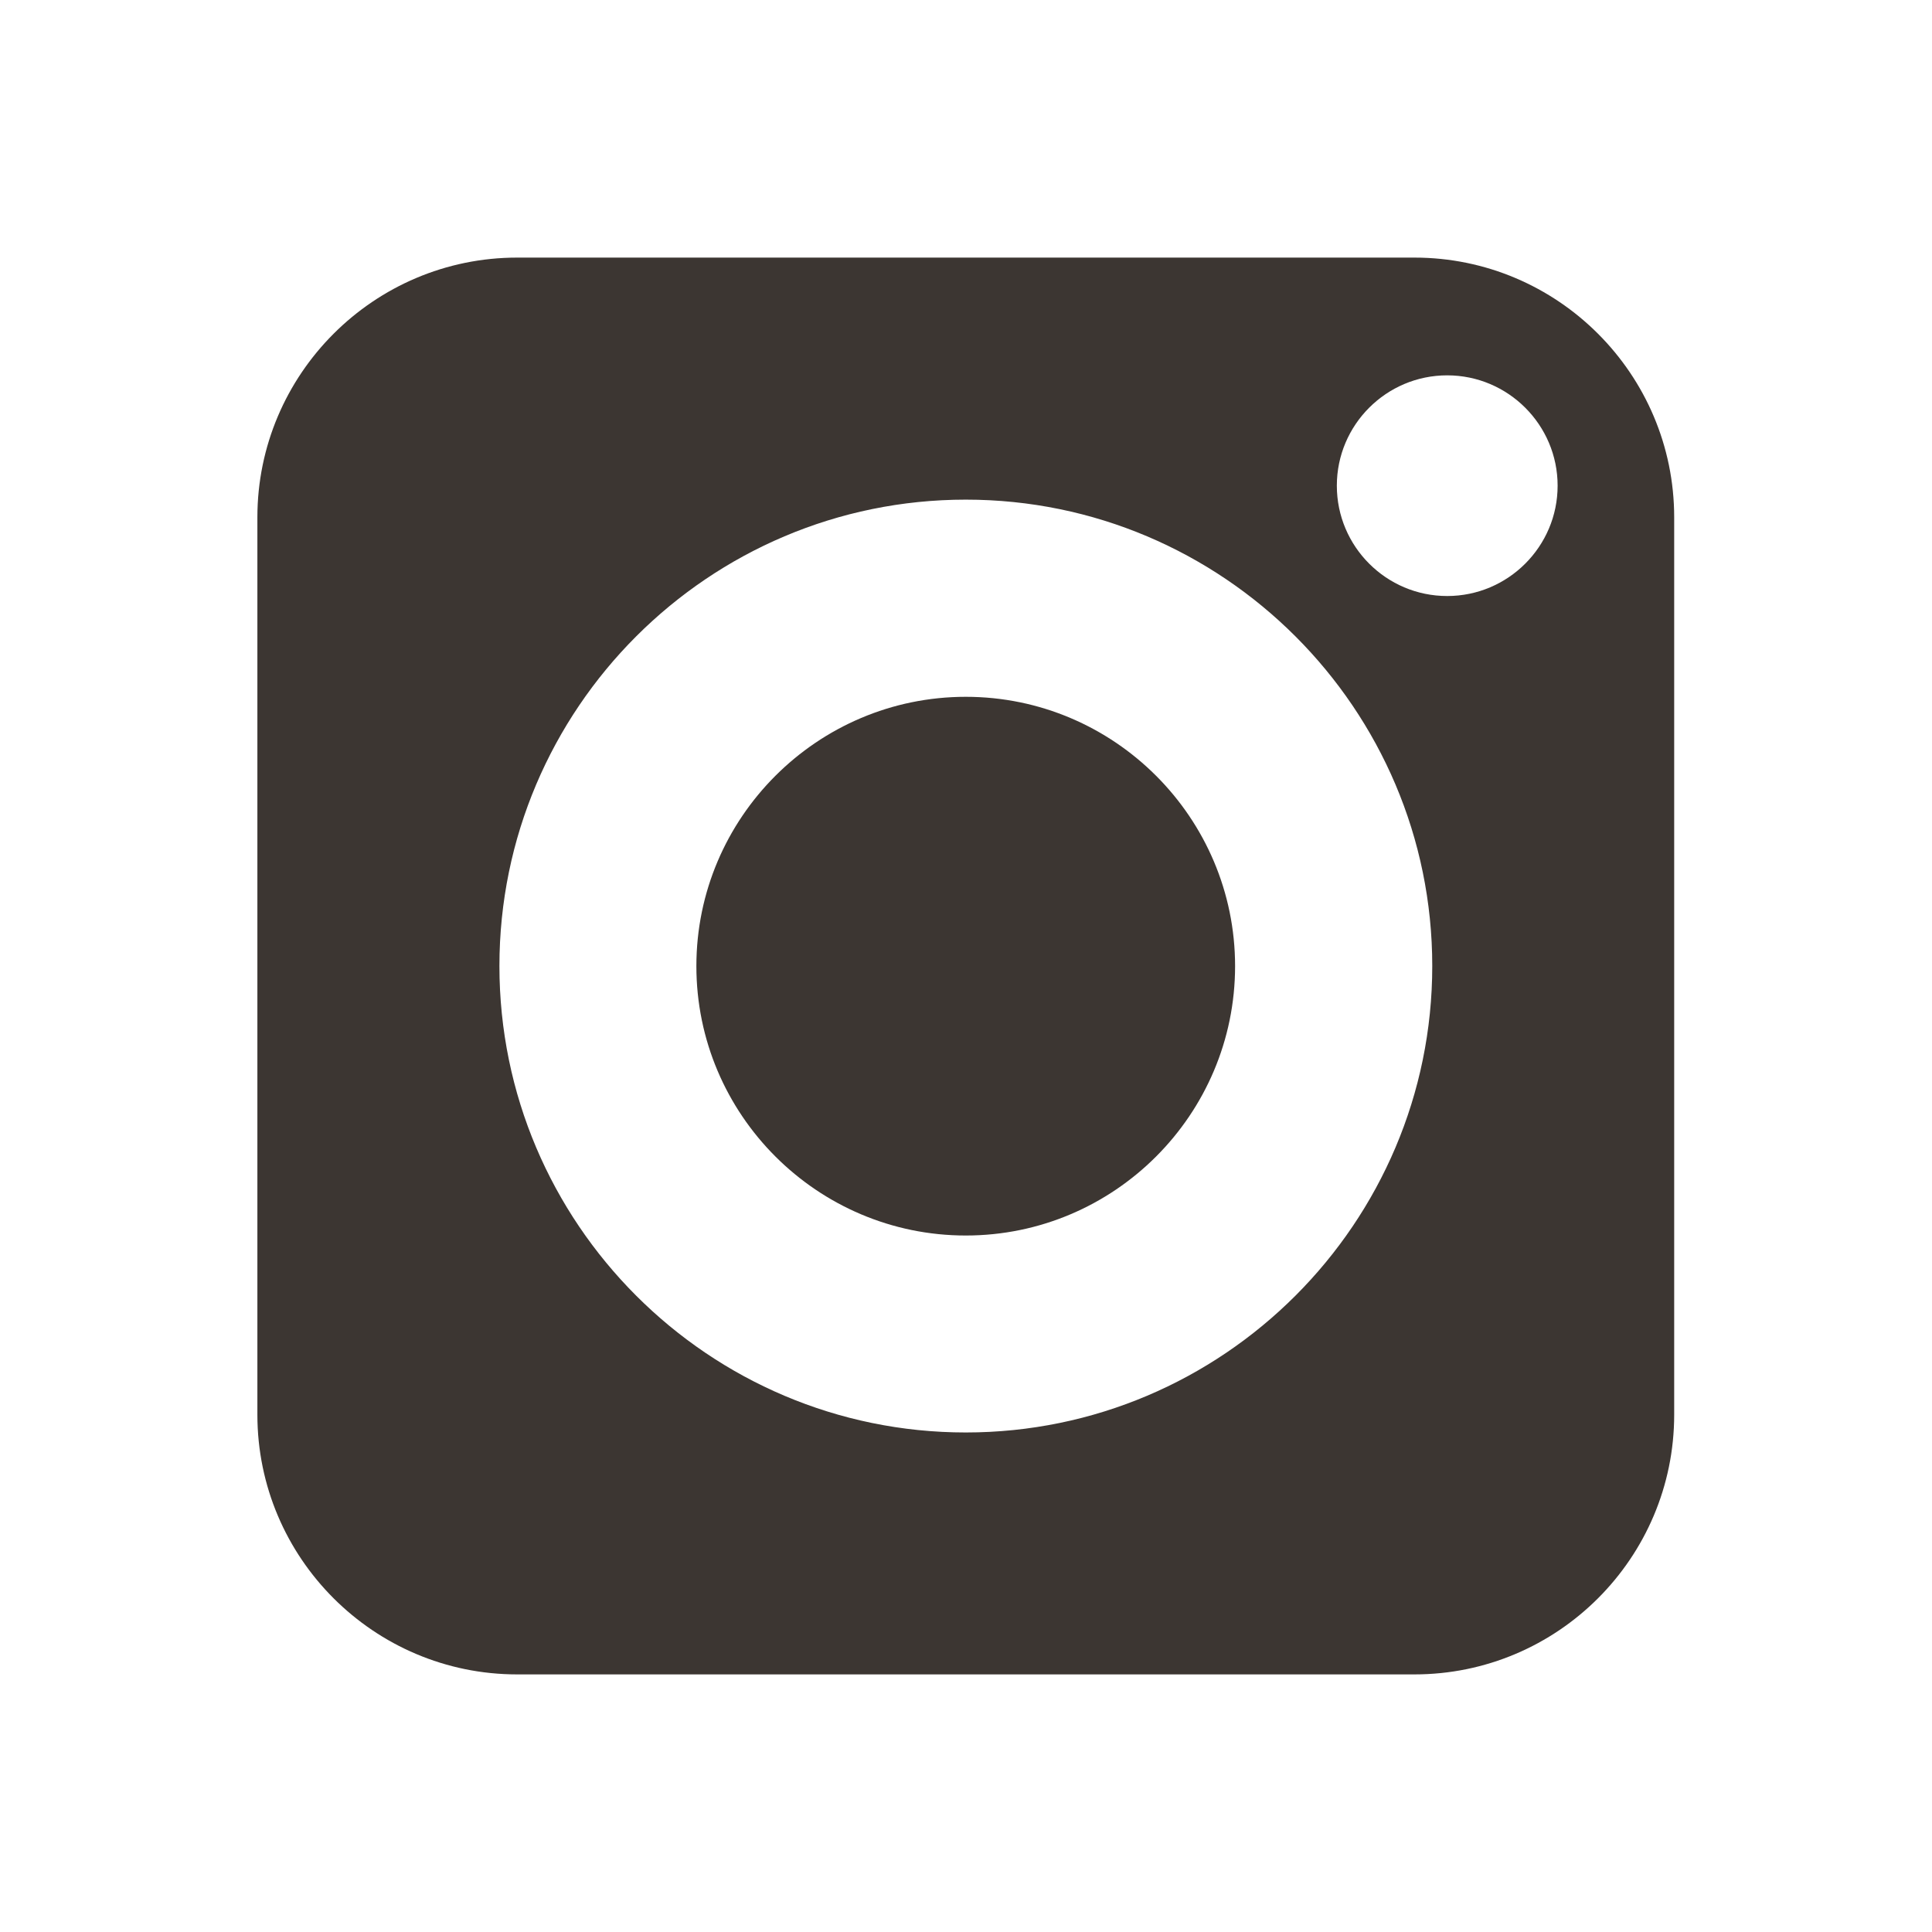
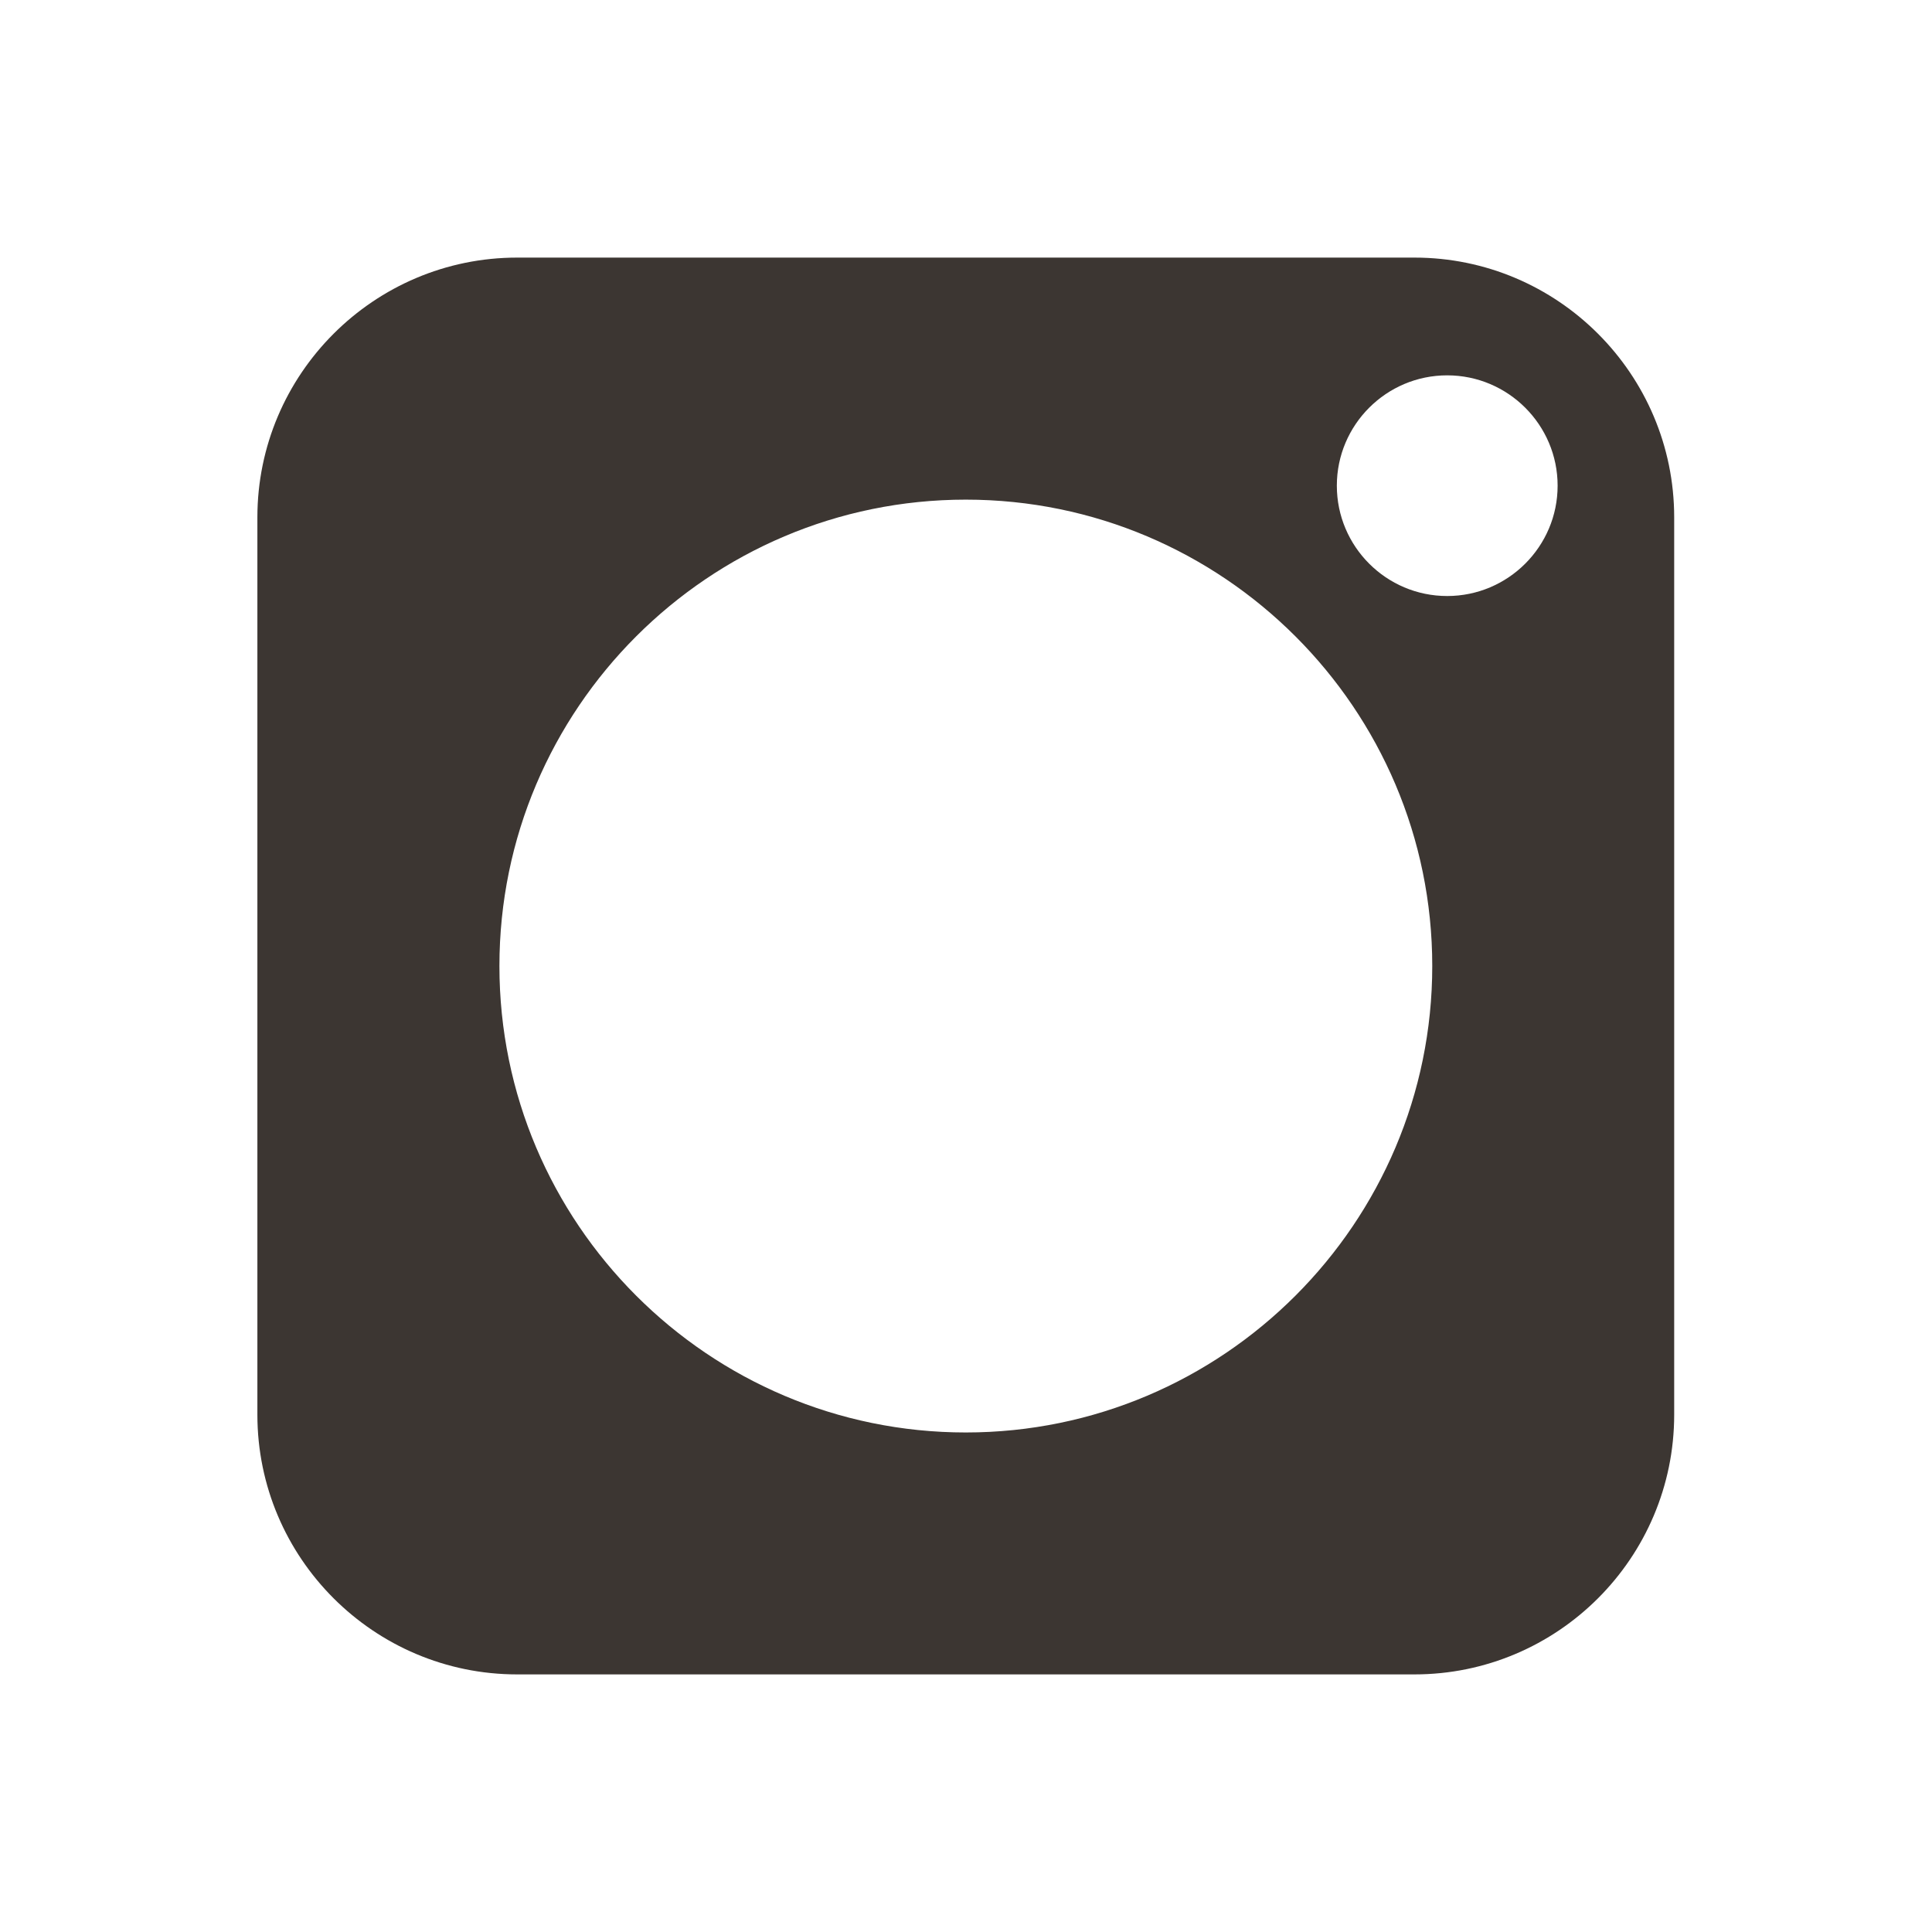
<svg xmlns="http://www.w3.org/2000/svg" width="18" height="18" viewBox="0 0 18 18" fill="none">
  <path fill-rule="evenodd" clip-rule="evenodd" d="M13.178 2.4H4.818C3.484 2.4 2.398 3.486 2.398 4.82V13.18C2.398 14.515 3.484 15.6 4.818 15.6H13.178C14.513 15.6 15.598 14.515 15.598 13.18V4.82C15.598 3.486 14.513 2.4 13.178 2.4ZM8.998 13.346C6.602 13.346 4.653 11.396 4.653 9C4.653 6.604 6.602 4.655 8.998 4.655C11.394 4.655 13.344 6.604 13.344 9C13.344 11.396 11.394 13.346 8.998 13.346ZM13.483 5.553C12.916 5.553 12.455 5.092 12.455 4.525C12.455 3.958 12.916 3.497 13.483 3.497C14.05 3.497 14.512 3.958 14.512 4.525C14.512 5.092 14.05 5.553 13.483 5.553Z" fill="#3C3632" />
-   <path fill-rule="evenodd" clip-rule="evenodd" d="M8.998 6.492C7.615 6.492 6.488 7.618 6.488 9.001C6.488 10.385 7.615 11.511 8.998 11.511C10.381 11.511 11.507 10.385 11.507 9.001C11.507 7.618 10.381 6.492 8.998 6.492Z" fill="#3C3632" />
</svg>